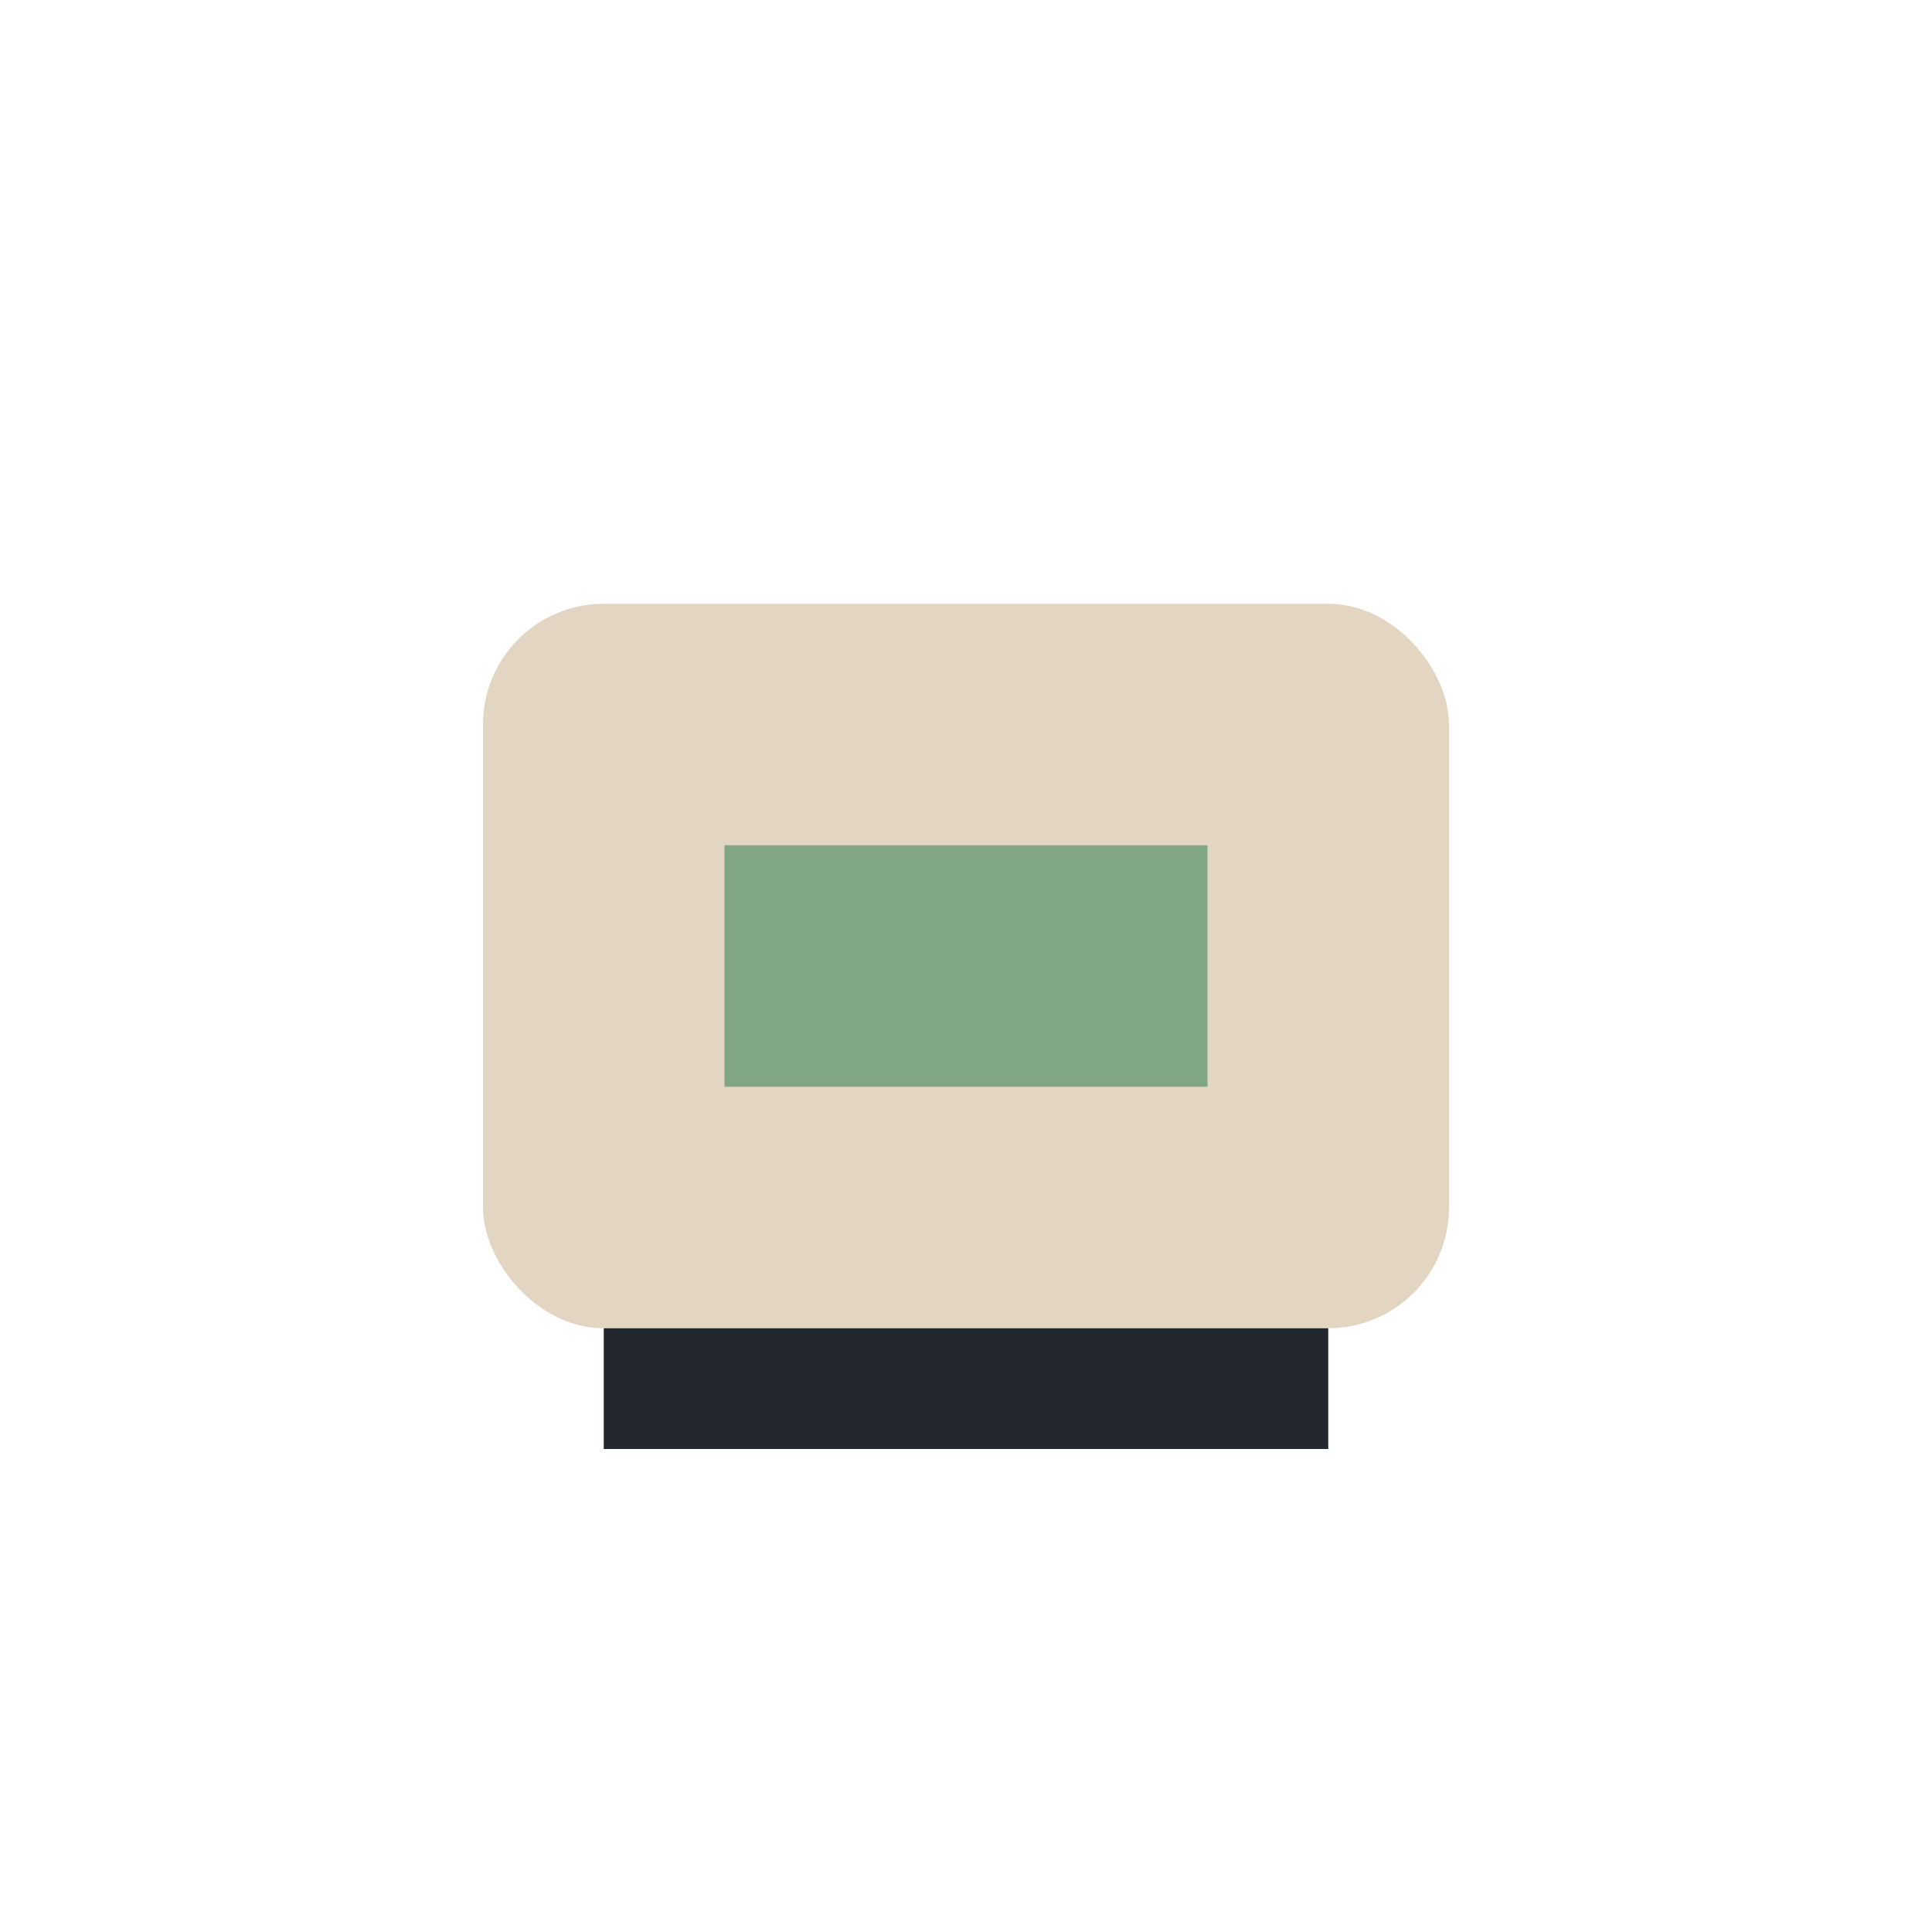
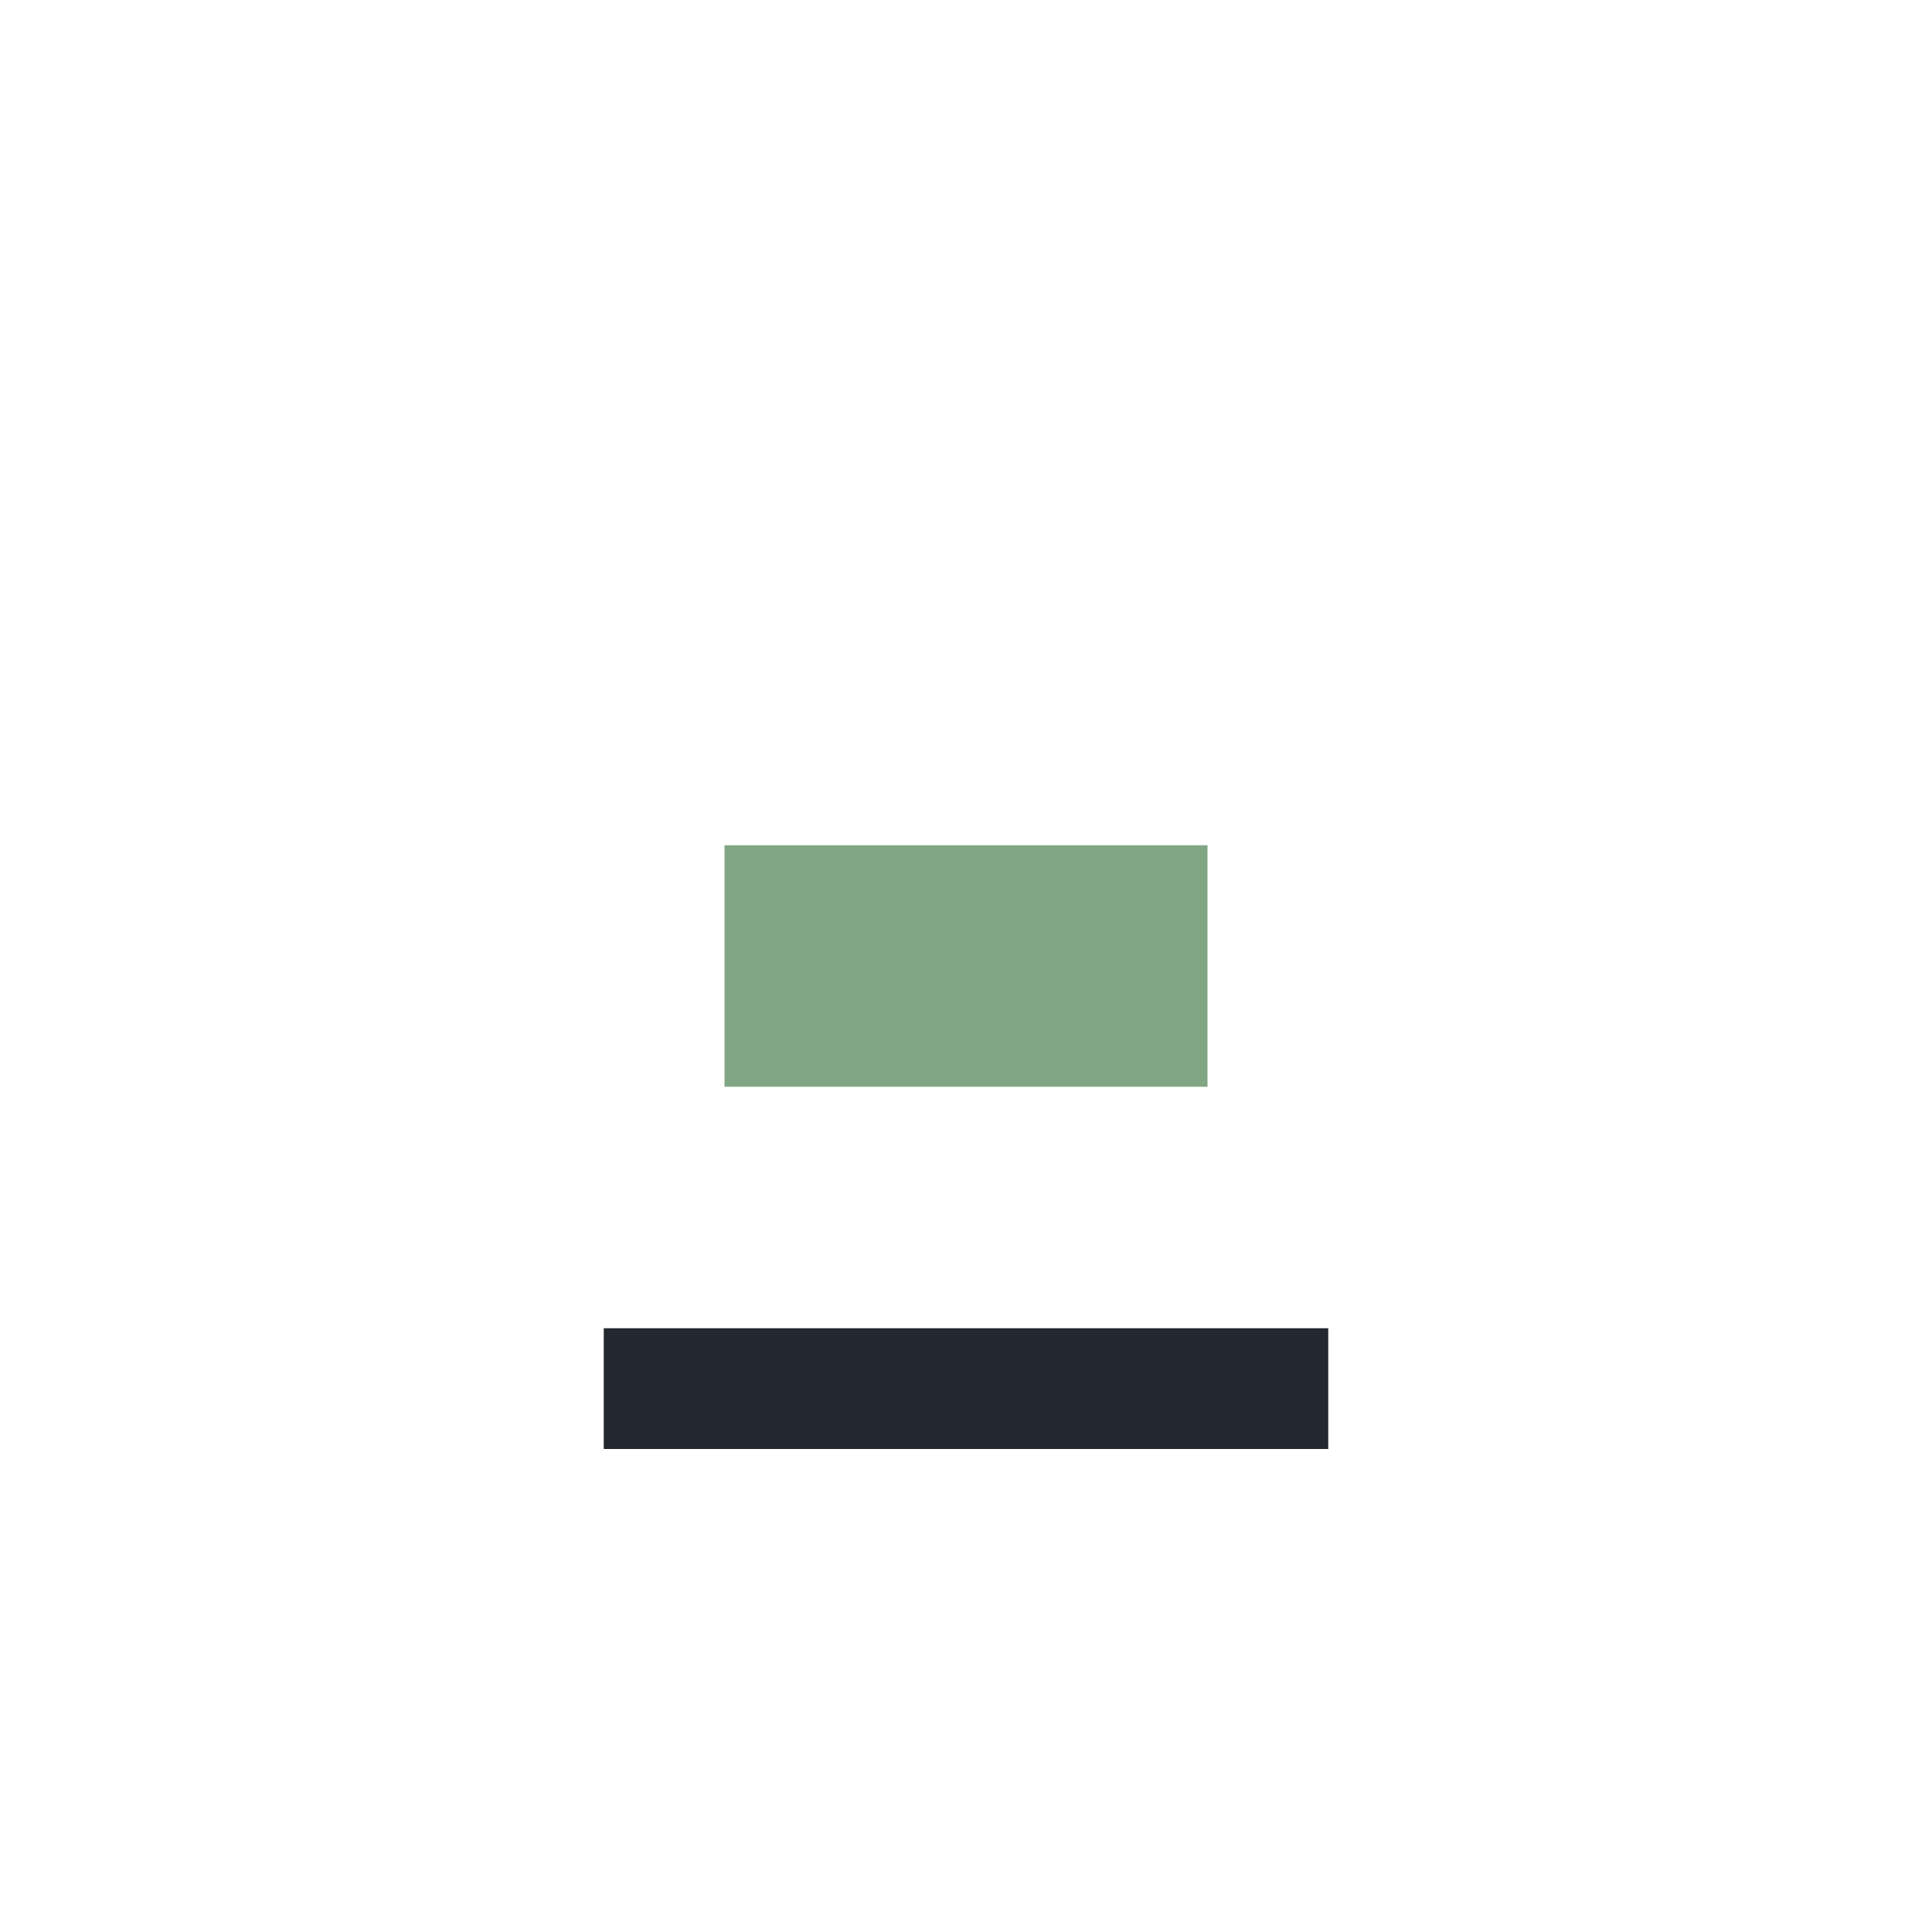
<svg xmlns="http://www.w3.org/2000/svg" width="32" height="32" viewBox="0 0 32 32">
-   <rect x="8" y="10" width="16" height="12" rx="2" fill="#E2D6C2" />
  <rect x="12" y="14" width="8" height="4" fill="#81A684" />
  <rect x="10" y="22" width="12" height="2" fill="#23272E" />
</svg>